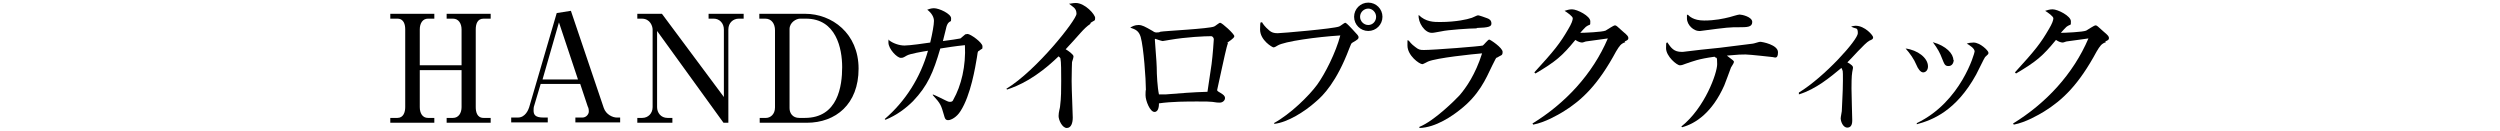
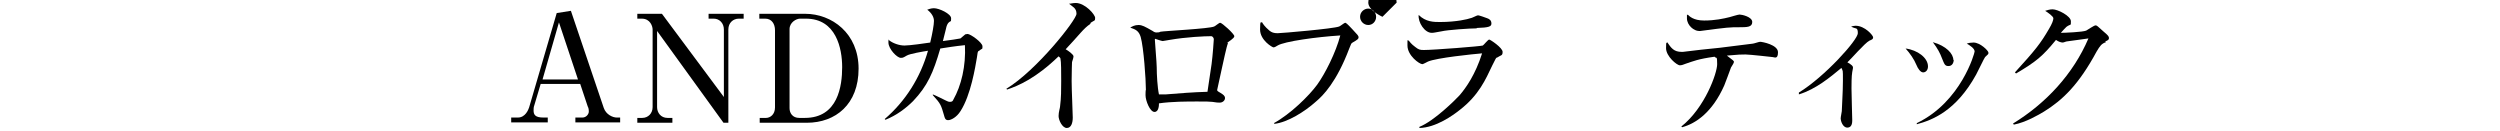
<svg xmlns="http://www.w3.org/2000/svg" version="1.1" width="670" height="35" viewBox="0 0 670 35">
  <path d="M564.4,11.3c-1.2.4-1.6,1-2.5,2.5-4.8,8.9-9.1,13-14.1,16.1-1.5.9-4.9,2.9-8.1,3.5l-.2-.3c8.8-5.4,16.1-13.2,20.2-22.8-.9.1-4.1.6-5.8.8-.2,0-.8.3-1.1.3-.4,0-1.1-.2-1.8-.7-3.6,4.4-5.3,5.8-10.7,9l-.3-.3c5.4-5.9,6.9-7.8,9.1-11.6.9-1.5,1.2-2.4,1.2-2.9s-1.4-1.5-2.2-2c.6-.2,1.3-.4,2-.4,1.4,0,4.9,1.8,4.9,3.2s0,.6-1.2,1.5c-.5.5-.7.7-1.5,1.6,1,0,5.9-.2,6.8-.6.4-.2,2.1-1.4,2.5-1.4s.5.2,2.2,1.7c1.2,1,1.4,1.3,1.4,1.7s-.2.6-1,.9Z" />
  <path d="M516.7,17.8c0,1-.6,1.6-1.3,1.6s-1.4-1-1.8-2c-.6-1.5-1.8-3.2-2.9-4.4,3.2.4,6,2.5,6,4.8ZM513.7,33c11.9-5.7,15.5-18.8,15.5-19.2,0-.8-1.2-1.6-2.1-2.1.5-.2,1.1-.3,1.8-.3,1.8,0,4,2.2,4,2.7s0,.3-.9,1.2c-.2.2-2,4-2.4,4.7-5.4,9.8-11.8,12.2-15.9,13.3v-.4ZM523.6,16c0,.8-.4,1.7-1.4,1.7s-1.1-.5-1.8-2.2c-.4-1.1-1.1-2.5-2.4-4.2,3.6,1,5.5,3.1,5.5,4.8Z" />
  <path d="M482.1,24.8c6.9-4.2,15.8-14.1,15.8-15.9s-.6-1-1.8-1.8c.5-.1.8-.2,1.2-.2,2.5,0,4.7,2.6,4.7,3.1s-.3.6-1,.9c-1.2.6-5,5-5.9,5.8,1.2.7,1.5,1,1.5,1.4s-.2,1-.2,1.2c-.2,1-.2,3.6-.2,4.4,0,1.3.2,8.2.2,8.5,0,.5,0,2-1.3,2s-1.8-1.9-1.8-2.4.3-1.8.3-2c0-1,.3-5,.3-8.2s0-2.4-.4-3.4c-2.9,2.4-6.8,5.7-11.4,7.1v-.4Z" />
  <path d="M475.1,15.3s-6.2-.7-7.3-.7-1.8,0-5,.3c1.7,1.3,1.9,1.4,1.9,1.7s-.7,1.3-.8,1.5c-.3.8-1.5,4.1-1.8,4.8-3.2,7.2-7.6,10.2-11.3,11.2l-.2-.2c6.3-5,9.6-14.3,9.6-16.7s-.2-1.4-.7-2c-4.4.6-5.7,1.2-7.8,1.9-.5.2-1,.4-1.5.4-.8,0-3.7-2.4-3.7-4.6s.2-1.1.3-1.6c1.1,1.6,1.8,2.6,3.9,2.6s.2,0,.3,0c1.4-.2,8.5-1,9.9-1.1,2.9-.4,8.3-1,8.8-1.1.3,0,1.7-.5,2-.5.6,0,4.8.8,4.8,2.8s-1,1.3-1.4,1.3ZM466.3,7.3c-2.9,0-3,0-10.6,1h-.4c-1.3,0-3.2-1.5-3.2-3.4s0-.4.2-1c.4.4,1.5,1.6,4.4,1.6s5.2-.5,6.8-.9c.4-.1,2.3-.7,2.7-.7.6,0,3.4.6,3.4,2s-1.4,1.4-3.5,1.4Z" />
-   <path d="M435.6,11.3c-1.2.4-1.6,1-2.5,2.5-4.8,8.9-9.1,13-14.1,16.1-1.5.9-4.9,2.9-8.1,3.5l-.2-.3c8.8-5.4,16.1-13.2,20.2-22.8-.9.1-4.1.6-5.8.8-.2,0-.8.3-1.1.3-.4,0-1.1-.2-1.8-.7-3.6,4.4-5.3,5.8-10.7,9l-.3-.3c5.4-5.9,6.9-7.8,9.1-11.6.9-1.5,1.2-2.4,1.2-2.9s-1.4-1.5-2.2-2c.6-.2,1.3-.4,2-.4,1.4,0,4.9,1.8,4.9,3.2s0,.6-1.2,1.5c-.5.5-.7.7-1.5,1.6,1,0,5.9-.2,6.8-.6.4-.2,2.1-1.4,2.5-1.4s.5.2,2.2,1.7c1.2,1,1.4,1.3,1.4,1.7s-.2.6-1,.9Z" />
  <path d="M401.1,15.4c-.2.2-.3.4-1.2,2.2-1.8,3.8-3.6,7.9-8.6,11.8-2,1.6-6.5,4.8-10.9,4.9v-.3c4-1.6,9.7-7.3,10.8-8.5,1.7-2,4.2-5.5,6-11.2-2.4.2-12.2,1.2-14.5,2.2-.2.1-1.3.7-1.5.7-.8,0-4-2.3-4-5s0-.8.3-1.4c.3.4.7,1,1.8,1.8.9.7,1.2.8,2.3.8,2.6,0,15.4-1,15.8-1.2.3-.2,1.4-1.6,1.7-1.6s3.6,2.2,3.6,3.3-.4.8-1.6,1.6ZM395.8,7.6c-1.9,0-7.8.4-9.5.8-1.8.3-2,.4-2.6.4-1.9,0-3.7-2.8-3.5-4.8,1.9,1.9,4.1,1.9,5.7,1.9,4.5,0,7.6-.8,8.1-1,.4,0,1.8-.8,2.1-.8s2,.6,2.5.8c.6.2,1.1.6,1.1,1.4s-.6,1.1-4,1.2Z" />
-   <path d="M341.4,33c4.4-2.4,9.4-7.3,11.6-10.3,2.1-2.9,5-8.6,6.2-13.2-6.4.4-15,1.6-16.8,2.7-.3.2-.8.5-1.1.5s-3.6-1.9-3.6-4.8.3-1.5.5-2c.2.4.7,1.2,2,2.3.6.5,1.2.7,2.2.7s15-1.2,16.5-1.8c.3-.1,1.4-1,1.6-1s.5.2,1.9,1.7c1.5,1.6,1.7,1.8,1.7,2.2s-.2.6-1.6,1.4c-.4.2-.4.4-.9,1.6-3.4,9-7,12.6-8.9,14.2-3,2.7-7.6,5.6-11.2,6v-.2ZM370.5,4.5c0,2.1-1.7,3.8-3.8,3.8s-3.8-1.7-3.8-3.8,1.7-3.8,3.8-3.8,3.8,1.7,3.8,3.8ZM364.5,4.5c0,1.2,1,2.2,2.2,2.2s2.1-1,2.1-2.2-1-2.2-2.1-2.2-2.2.9-2.2,2.2Z" />
+   <path d="M341.4,33c4.4-2.4,9.4-7.3,11.6-10.3,2.1-2.9,5-8.6,6.2-13.2-6.4.4-15,1.6-16.8,2.7-.3.2-.8.5-1.1.5s-3.6-1.9-3.6-4.8.3-1.5.5-2c.2.4.7,1.2,2,2.3.6.5,1.2.7,2.2.7s15-1.2,16.5-1.8c.3-.1,1.4-1,1.6-1s.5.2,1.9,1.7c1.5,1.6,1.7,1.8,1.7,2.2s-.2.6-1.6,1.4c-.4.2-.4.4-.9,1.6-3.4,9-7,12.6-8.9,14.2-3,2.7-7.6,5.6-11.2,6v-.2ZM370.5,4.5s-3.8-1.7-3.8-3.8,1.7-3.8,3.8-3.8,3.8,1.7,3.8,3.8ZM364.5,4.5c0,1.2,1,2.2,2.2,2.2s2.1-1,2.1-2.2-1-2.2-2.1-2.2-2.2.9-2.2,2.2Z" />
  <path d="M329.1,11.6c-.3.4-1.4,5.7-1.7,7-.1.5-1.2,5.4-1.2,5.5,0,.2,0,.3.9.8.8.5,1.2.8,1.2,1.4s-.6,1.2-1.4,1.2-.5,0-2-.2c-.9-.1-1.6-.1-4.1-.1s-6.8,0-10.2.5c0,.4,0,2.3-1.2,2.3s-2.4-3-2.4-4.5.1-1.4.1-1.4c0-2.8-.6-11.4-1.4-14.2-.5-1.6-1.3-2-2.8-2.5.5-.3,1.2-.7,2.2-.7s1.7.4,3.8,1.6c.4.3.7.4,1,.4s.8,0,1.1-.2c1-.2,13.2-.8,14.4-1.4.3-.1,1.3-1,1.6-1,.5,0,3.8,3,3.8,3.6s-1.7,1.5-1.9,1.8ZM324.5,9.7c-1.5,0-6.5.2-11.1,1-.2,0-1.5.3-1.8.3s-2-.6-2-.6c-.1,0-.1.2-.1.2,0,.6.5,6.2.5,7.4,0,2,.2,5.5.6,7.3.7,0,.9,0,1.8,0,3.7-.3,7.4-.6,11.2-.7.1-.8.2-1.5,1.1-7.4.3-2.2.6-6.4.6-6.7s-.3-.8-.7-.8Z" />
  <path d="M292.2,6.4c-1.1.8-1.6,1.3-2.6,2.4-.6.7-3.4,3.8-4,4.4.7.4,2.1,1.4,2.1,1.9s-.4,1.4-.4,1.6c0,.3-.1,2.4-.1,5s.3,8.4.3,9.8-.4,2.8-1.6,2.8-2.2-2.1-2.2-3.2.4-2.2.4-2.6c.3-2.3.3-4.5.3-6.8s0-5.2-.2-6q0-.2-.5-.6c-6.1,5.9-10.8,7.9-13.8,8.9l-.2-.2c8.2-5,18.8-18.5,18.8-20.1s-1.1-1.9-2-2.7c.5,0,1-.2,1.8-.2,2.5,0,5.2,3.1,5.2,4s-.2.6-1.2,1.3Z" />
  <path d="M262.3,13.6c-.3.3-.3.4-.5,1.9-.4,2.3-1.6,10-4.4,14.3-1,1.6-2.5,2.4-3.3,2.4s-.9-.6-1.1-1.3c-.8-2.7-.8-3-3-5.4v-.2c.6.2,3,1.4,3.4,1.6.8.4,1,.4,1.2.4.6,0,.8-.3.9-.6,2.1-3.7,3.4-9,3.1-14.6-2.9.3-4.6.6-6.6.9-1.9,6.5-3.4,10-7.3,14.1-1.9,1.9-4.4,3.8-7.4,5l-.2-.2c5.6-4.8,9.6-11.2,11.6-18.3-1.3.2-4.9.8-5.7,1.3-1,.6-1.1.6-1.6.6-1,0-3.3-2.4-3.3-4.1s0-.4.2-.6c1,.8,2.7,1.4,4.1,1.4s5.6-.6,6.9-.8c.6-2.5,1-4.8,1-5.8s-.6-2.1-1.8-3c.3-.1,1-.4,1.8-.4,1.4,0,4.6,1.5,4.6,2.7s-.1.5-.8,1.3c-.2.3-.4.6-.6,1.6-.1.5-.7,2.7-.8,3.2,1.6-.2,4.4-.6,4.7-.7.2-.1,1.1-1,1.3-1.1.2,0,.4-.1.6-.1.8,0,4,2.3,4,3.3s0,.4-1,1.3Z" />
  <path d="M203.5,3.7h12.3c7.1,0,14.3,5.2,14.3,14.7s-6.1,14.5-13.9,14.5h-12.6v-1.3h1.7c1.1,0,2.4-.9,2.4-2.8V8.1c0-1.7-.9-3.1-2.6-3.1h-1.6v-1.3ZM211.6,29c0,1.3.8,2.6,2.6,2.6h1.5c8.9,0,10-8.6,10-13.6s-1.6-13-9.7-13h-1.6c-1,0-2.8,1-2.8,2.8v21.2Z" />
  <path d="M177.4,3.7l16.6,22.3V7.9c0-1.7-1.2-2.9-2.7-2.9h-1.4v-1.3h9.4v1.3h-1.3c-1.5,0-2.8,1.1-2.8,2.9v25h-1.3l-17.8-24.6v20.4c0,1.5,1,2.9,2.8,2.9h1.3v1.3h-9.4v-1.3h1.3c1.6,0,2.8-1.2,2.8-2.9V7.9c0-.8-.6-2.9-2.9-2.9h-1.2v-1.3h6.6Z" />
  <path d="M144.9,22.5l-1.7,5.7c-.2.5-.2,1-.2,1.4,0,1.1.4,1.9,2.6,1.9h1.2v1.3h-9.8v-1.3h1.8c2,0,2.8-2.1,3-2.7l7.4-25.3,3.8-.6,8.8,26c.6,1.8,2.4,2.6,3.5,2.6h.9v1.3h-12v-1.3h1.9c1,0,1.7-.9,1.7-1.6s-.1-1-.3-1.4l-2-6h-10.4ZM154.9,21.3l-5.1-15.3-4.4,15.3h9.6Z" />
-   <path d="M123.7,7.9c0-1.6-.8-2.9-2.3-2.9h-1.7v-1.3h11.8v1.3h-1.9c-1.7,0-2.1,1.5-2.1,2.9v20.8c0,1.2.3,2.9,2.1,2.9h1.9v1.3h-11.8v-1.3h1.7c1.5,0,2.3-1.3,2.3-2.9v-9.9h-11.2v9.9c0,1.6.7,2.9,2.2,2.9h1.7v1.3h-11.8v-1.3h1.9c1.6,0,2.1-1.5,2.1-2.9V7.9c0-1.2-.3-2.9-2.1-2.9h-1.9v-1.3h11.8v1.3h-1.7c-1.4,0-2.2,1.2-2.2,2.9v9.6h11.2V7.9Z" />
</svg>